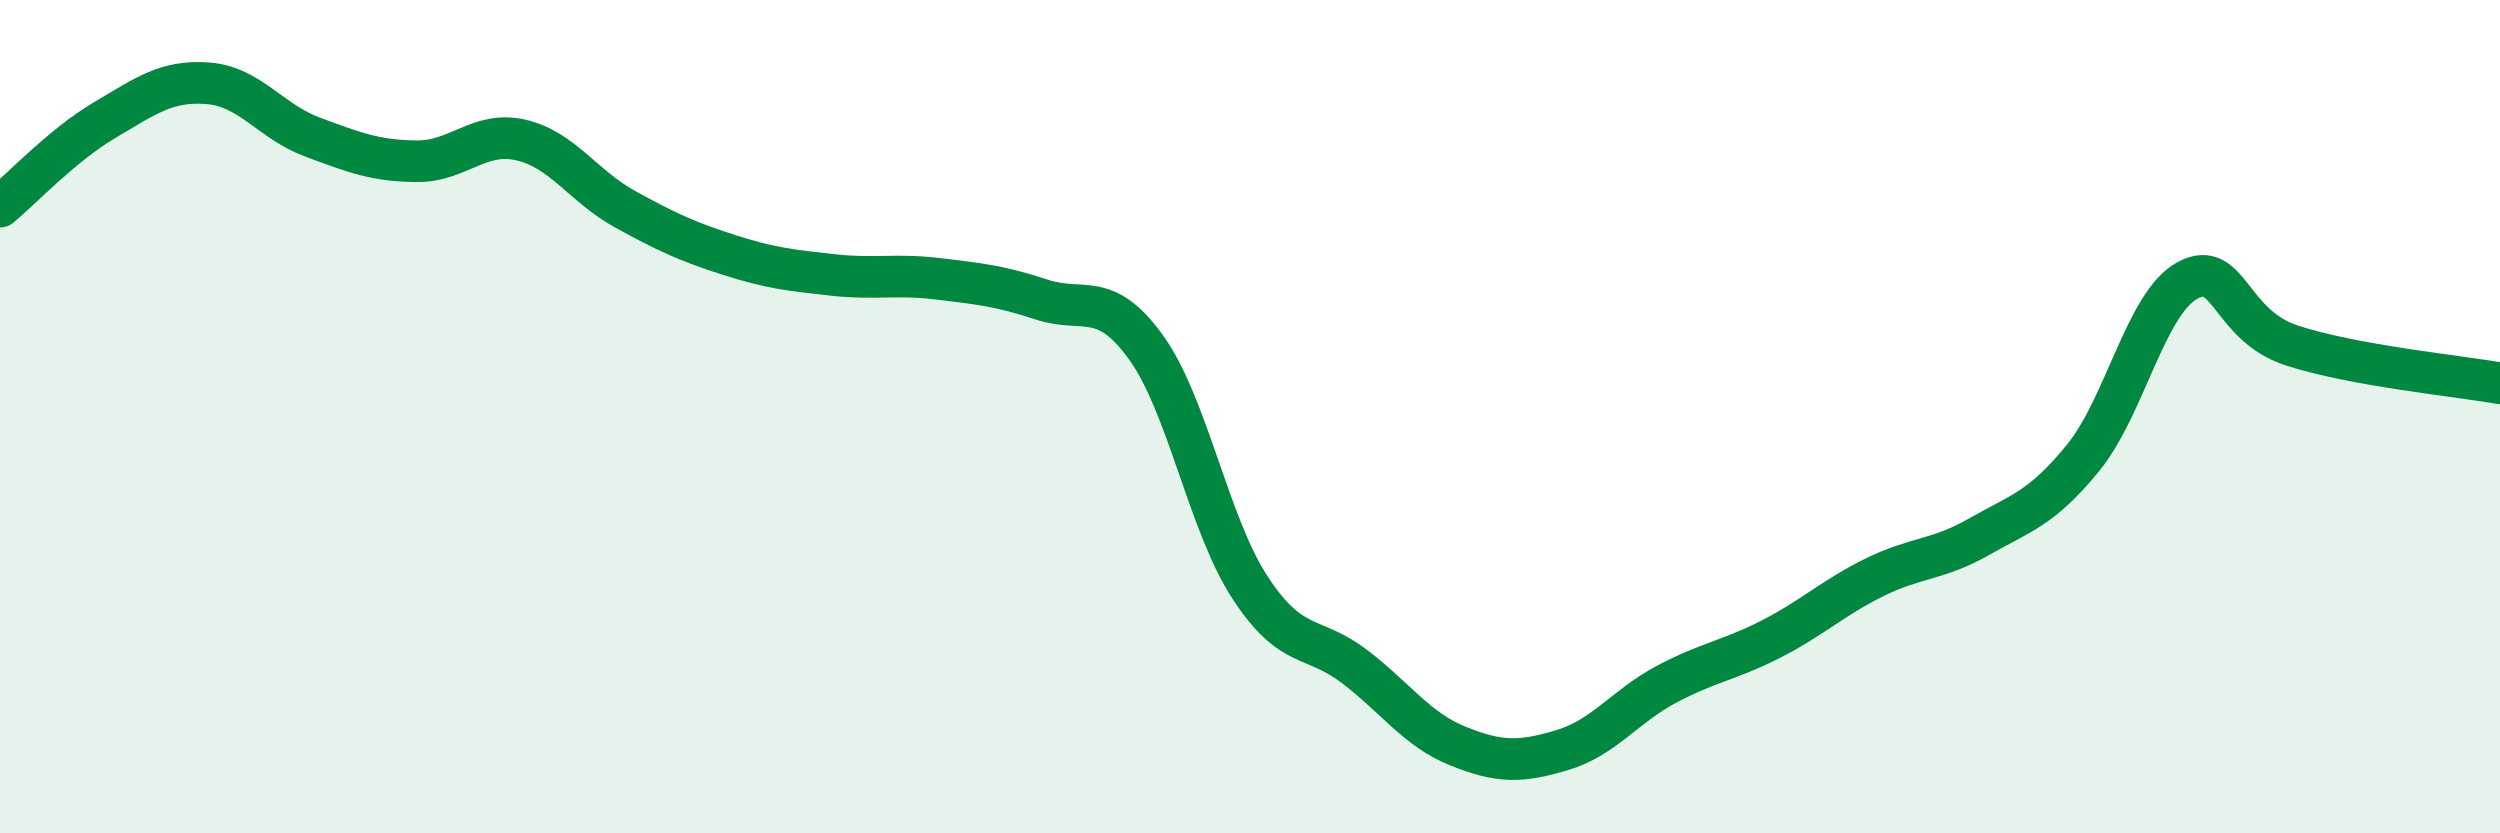
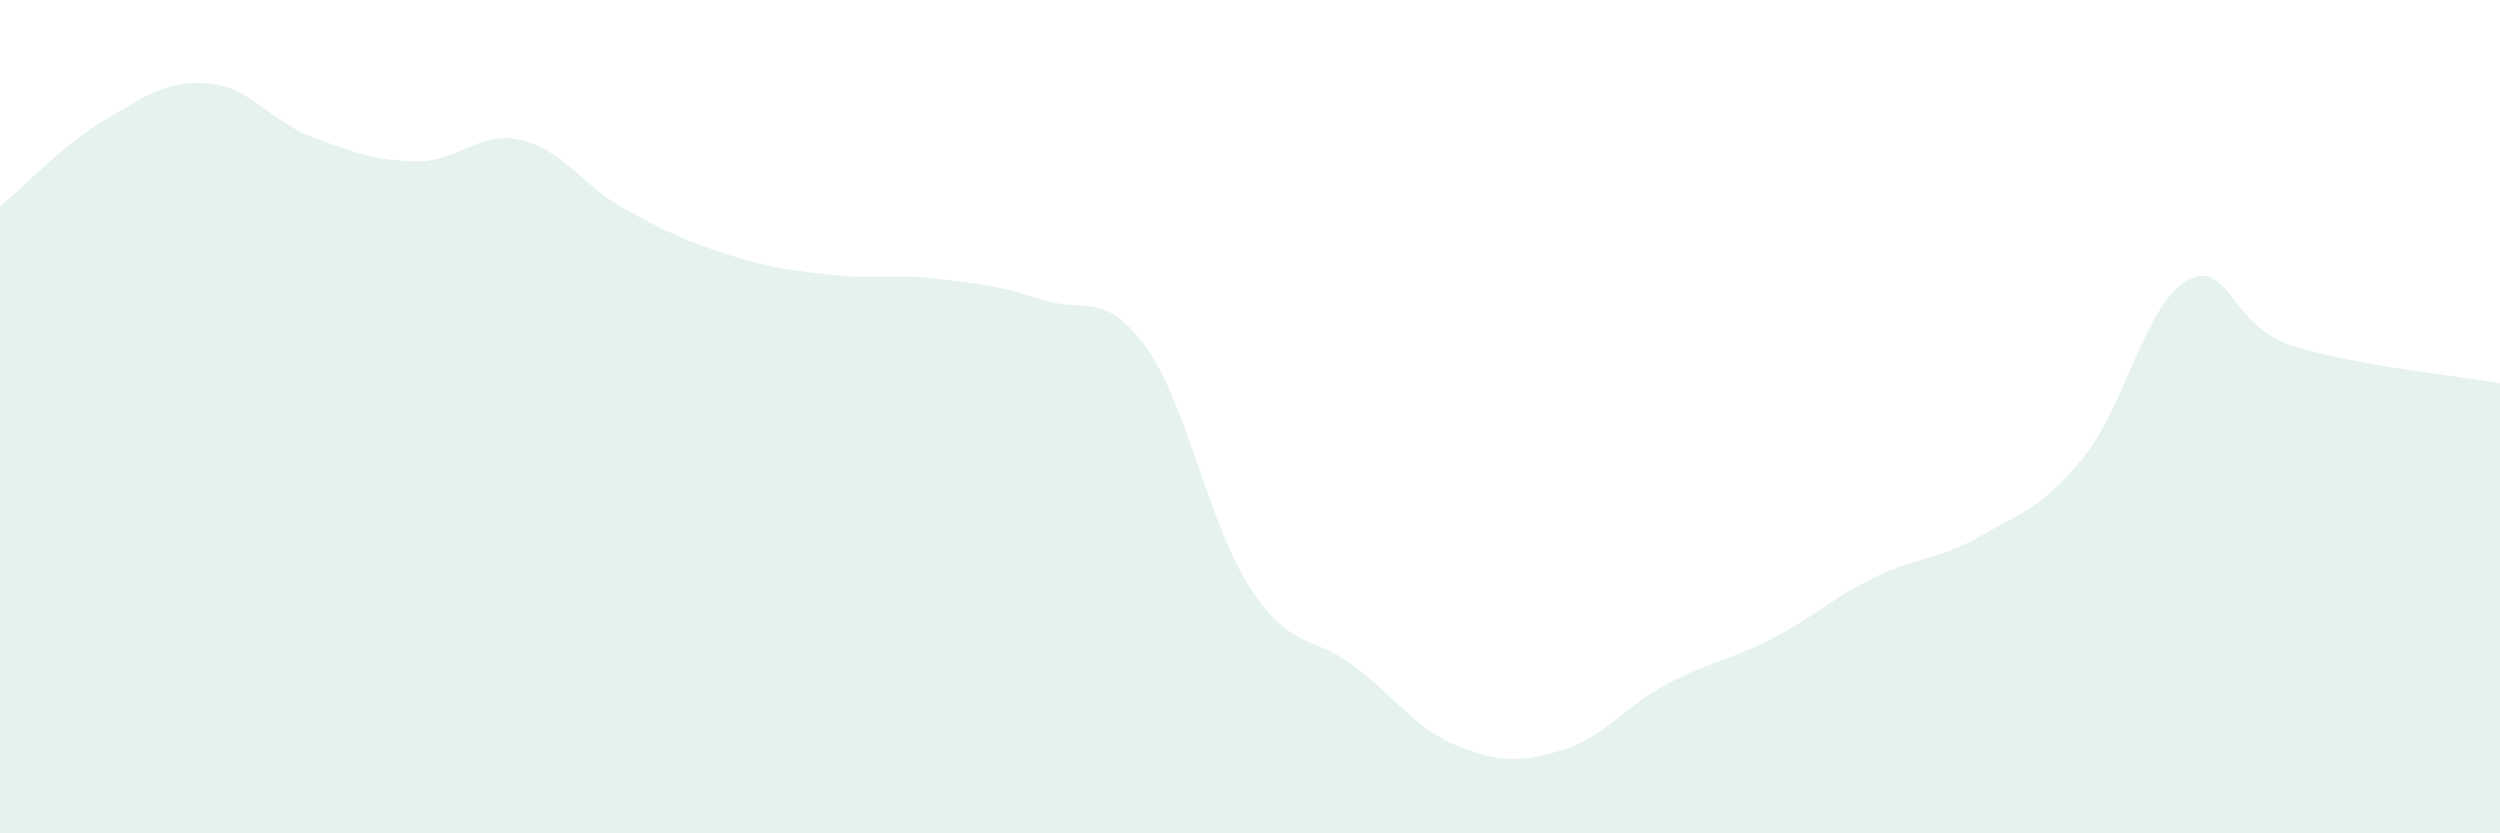
<svg xmlns="http://www.w3.org/2000/svg" width="60" height="20" viewBox="0 0 60 20">
  <path d="M 0,4.96 C 0.5,4.55 1.5,3.48 2.5,2.89 C 3.5,2.3 4,1.92 5,2 C 6,2.08 6.5,2.92 7.5,3.29 C 8.5,3.66 9,3.86 10,3.87 C 11,3.88 11.5,3.13 12.5,3.36 C 13.5,3.59 14,4.47 15,5.02 C 16,5.57 16.5,5.8 17.5,6.12 C 18.5,6.44 19,6.49 20,6.6 C 21,6.71 21.5,6.57 22.5,6.69 C 23.5,6.81 24,6.86 25,7.19 C 26,7.52 26.5,6.95 27.5,8.33 C 28.5,9.71 29,12.57 30,14.1 C 31,15.63 31.5,15.23 32.5,15.99 C 33.5,16.75 34,17.51 35,17.91 C 36,18.31 36.5,18.3 37.5,18 C 38.5,17.7 39,16.95 40,16.42 C 41,15.89 41.5,15.85 42.5,15.34 C 43.5,14.83 44,14.34 45,13.85 C 46,13.36 46.5,13.45 47.5,12.88 C 48.5,12.31 49,12.21 50,10.98 C 51,9.75 51.5,7.27 52.5,6.73 C 53.5,6.19 53.5,7.8 55,8.29 C 56.5,8.78 59,9.02 60,9.2L60 20L0 20Z" fill="#008740" opacity="0.1" stroke-linecap="round" stroke-linejoin="round" />
-   <path d="M 0,4.96 C 0.5,4.55 1.5,3.48 2.5,2.89 C 3.5,2.3 4,1.92 5,2 C 6,2.08 6.5,2.92 7.5,3.29 C 8.5,3.66 9,3.86 10,3.87 C 11,3.88 11.5,3.13 12.5,3.36 C 13.5,3.59 14,4.47 15,5.02 C 16,5.57 16.5,5.8 17.5,6.12 C 18.5,6.44 19,6.49 20,6.6 C 21,6.71 21.5,6.57 22.5,6.69 C 23.5,6.81 24,6.86 25,7.19 C 26,7.52 26.5,6.95 27.5,8.33 C 28.5,9.71 29,12.57 30,14.1 C 31,15.63 31.5,15.23 32.5,15.99 C 33.5,16.75 34,17.51 35,17.91 C 36,18.31 36.5,18.3 37.5,18 C 38.5,17.7 39,16.95 40,16.42 C 41,15.89 41.5,15.85 42.5,15.34 C 43.5,14.83 44,14.34 45,13.85 C 46,13.36 46.5,13.45 47.5,12.88 C 48.5,12.31 49,12.21 50,10.98 C 51,9.75 51.5,7.27 52.5,6.73 C 53.5,6.19 53.5,7.8 55,8.29 C 56.5,8.78 59,9.02 60,9.2" stroke="#008740" stroke-width="1" fill="none" stroke-linecap="round" stroke-linejoin="round" />
</svg>